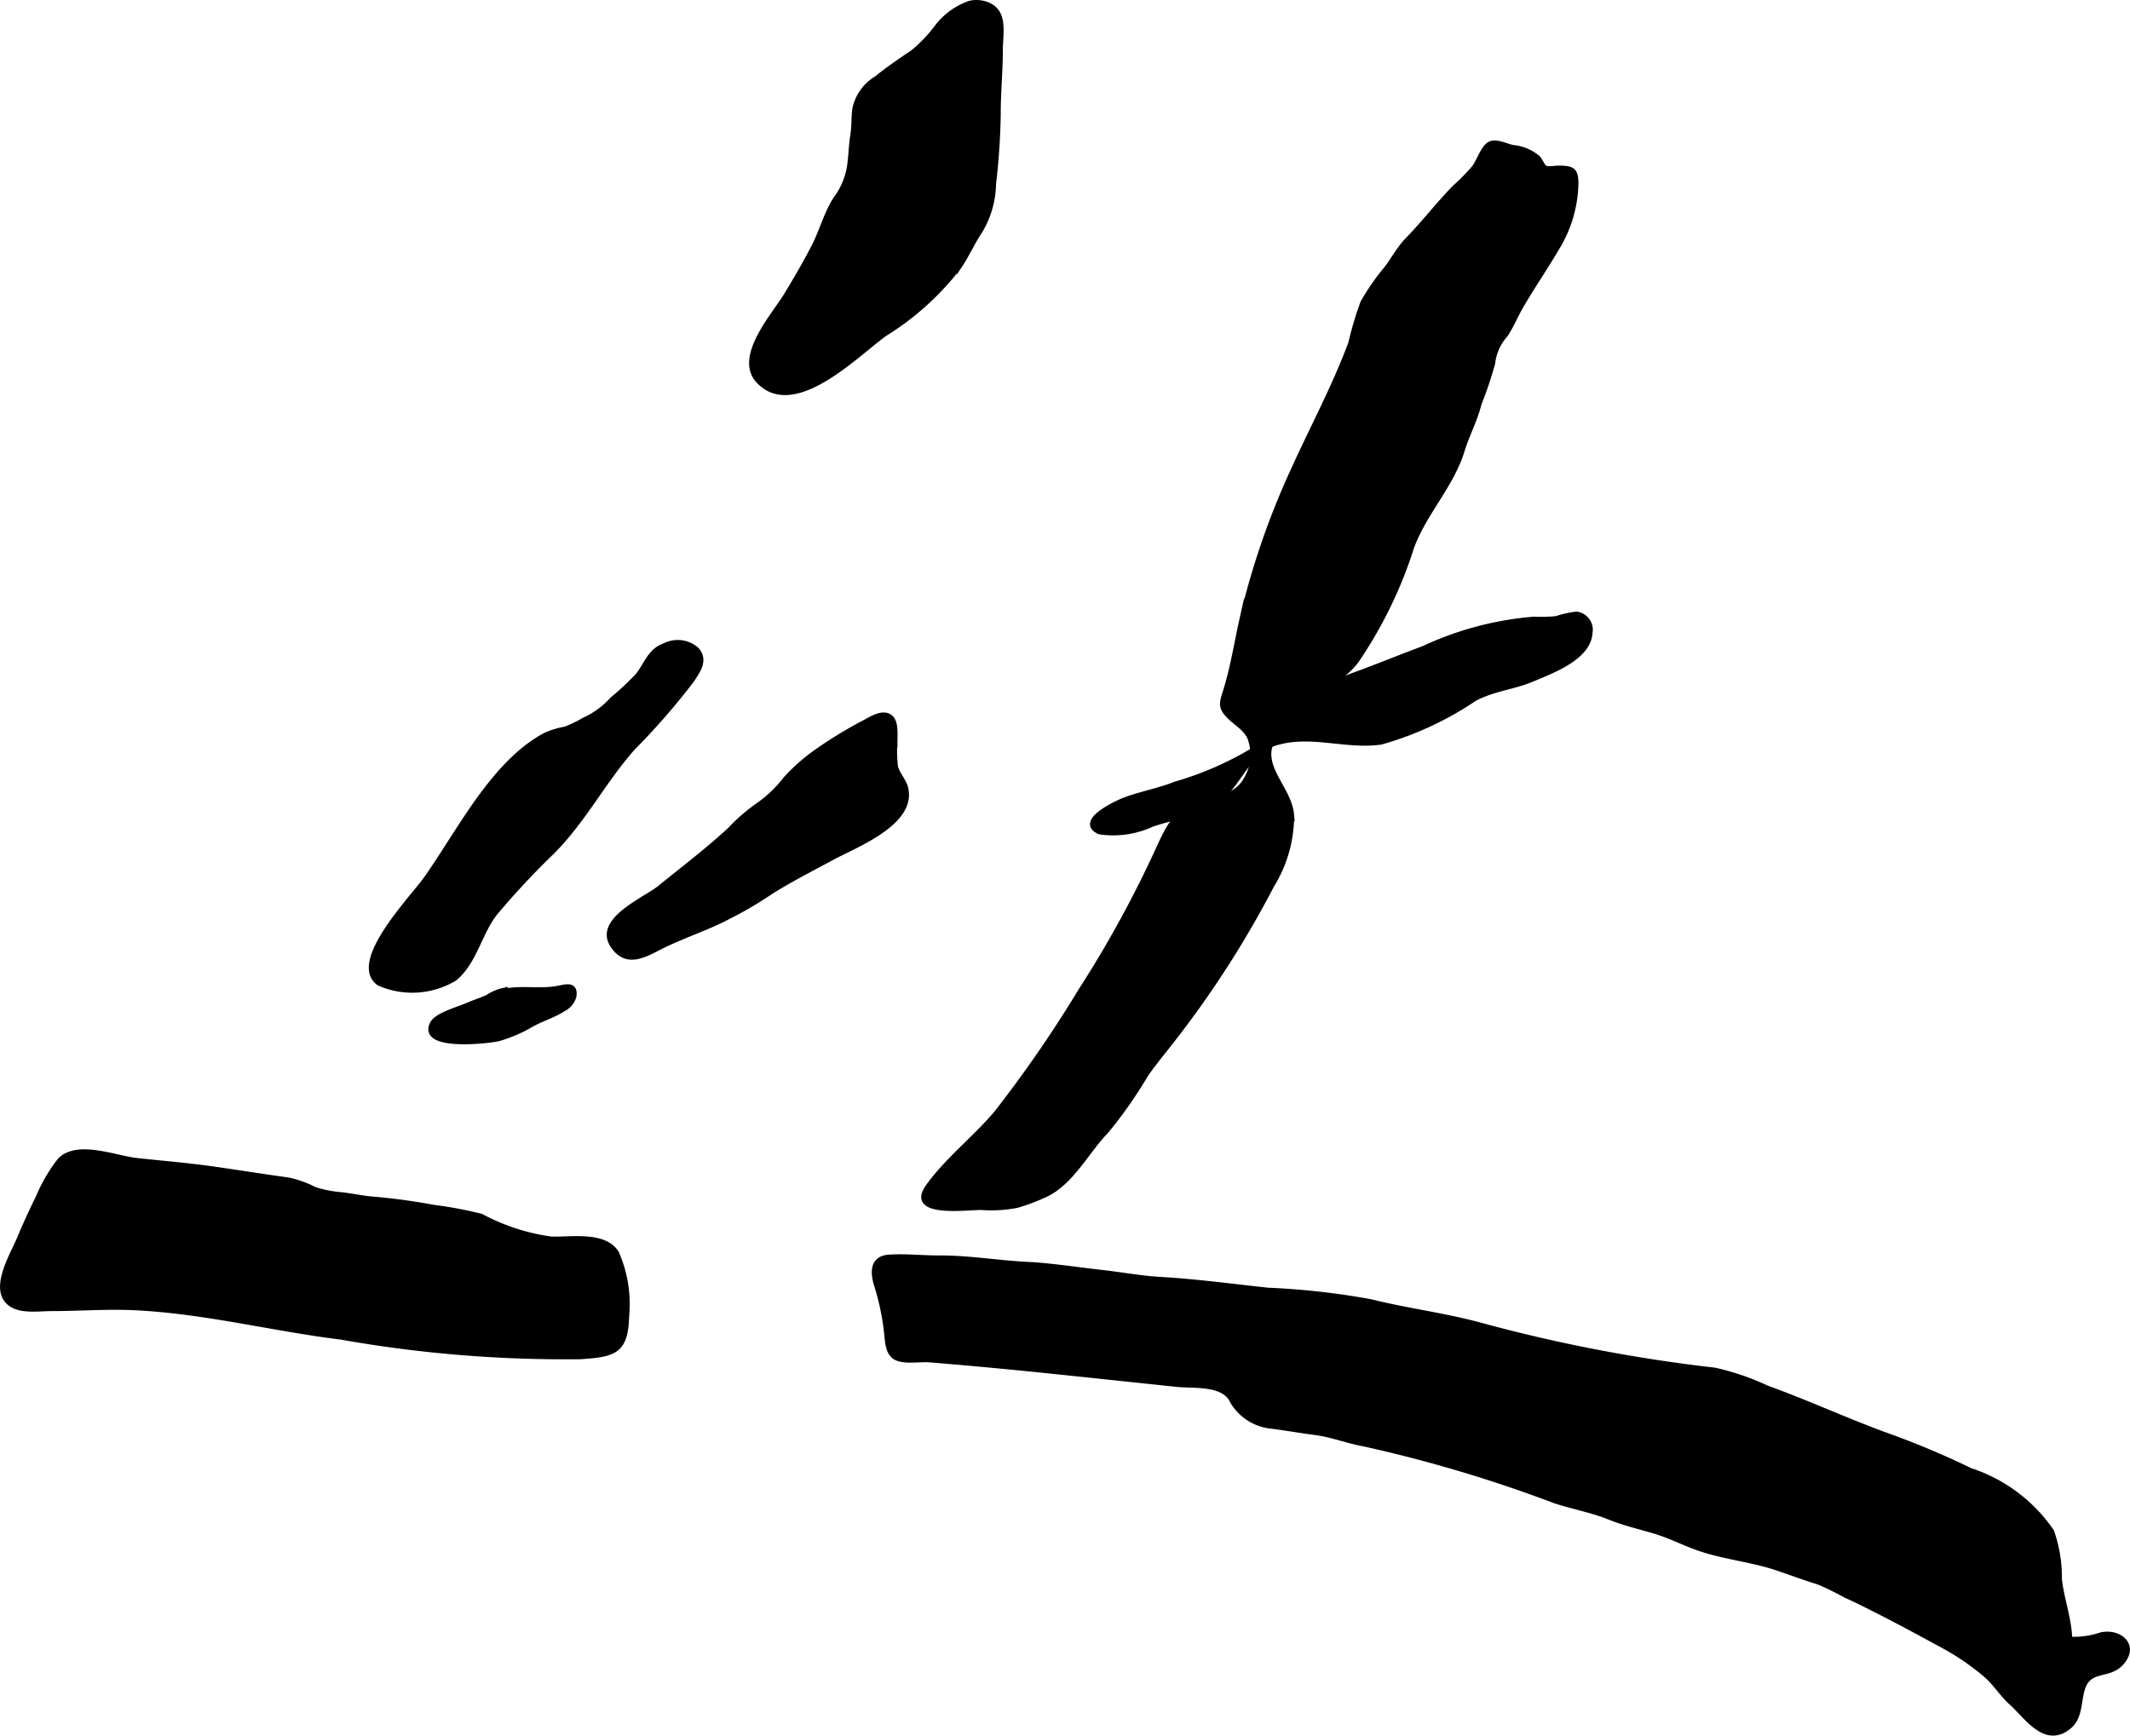
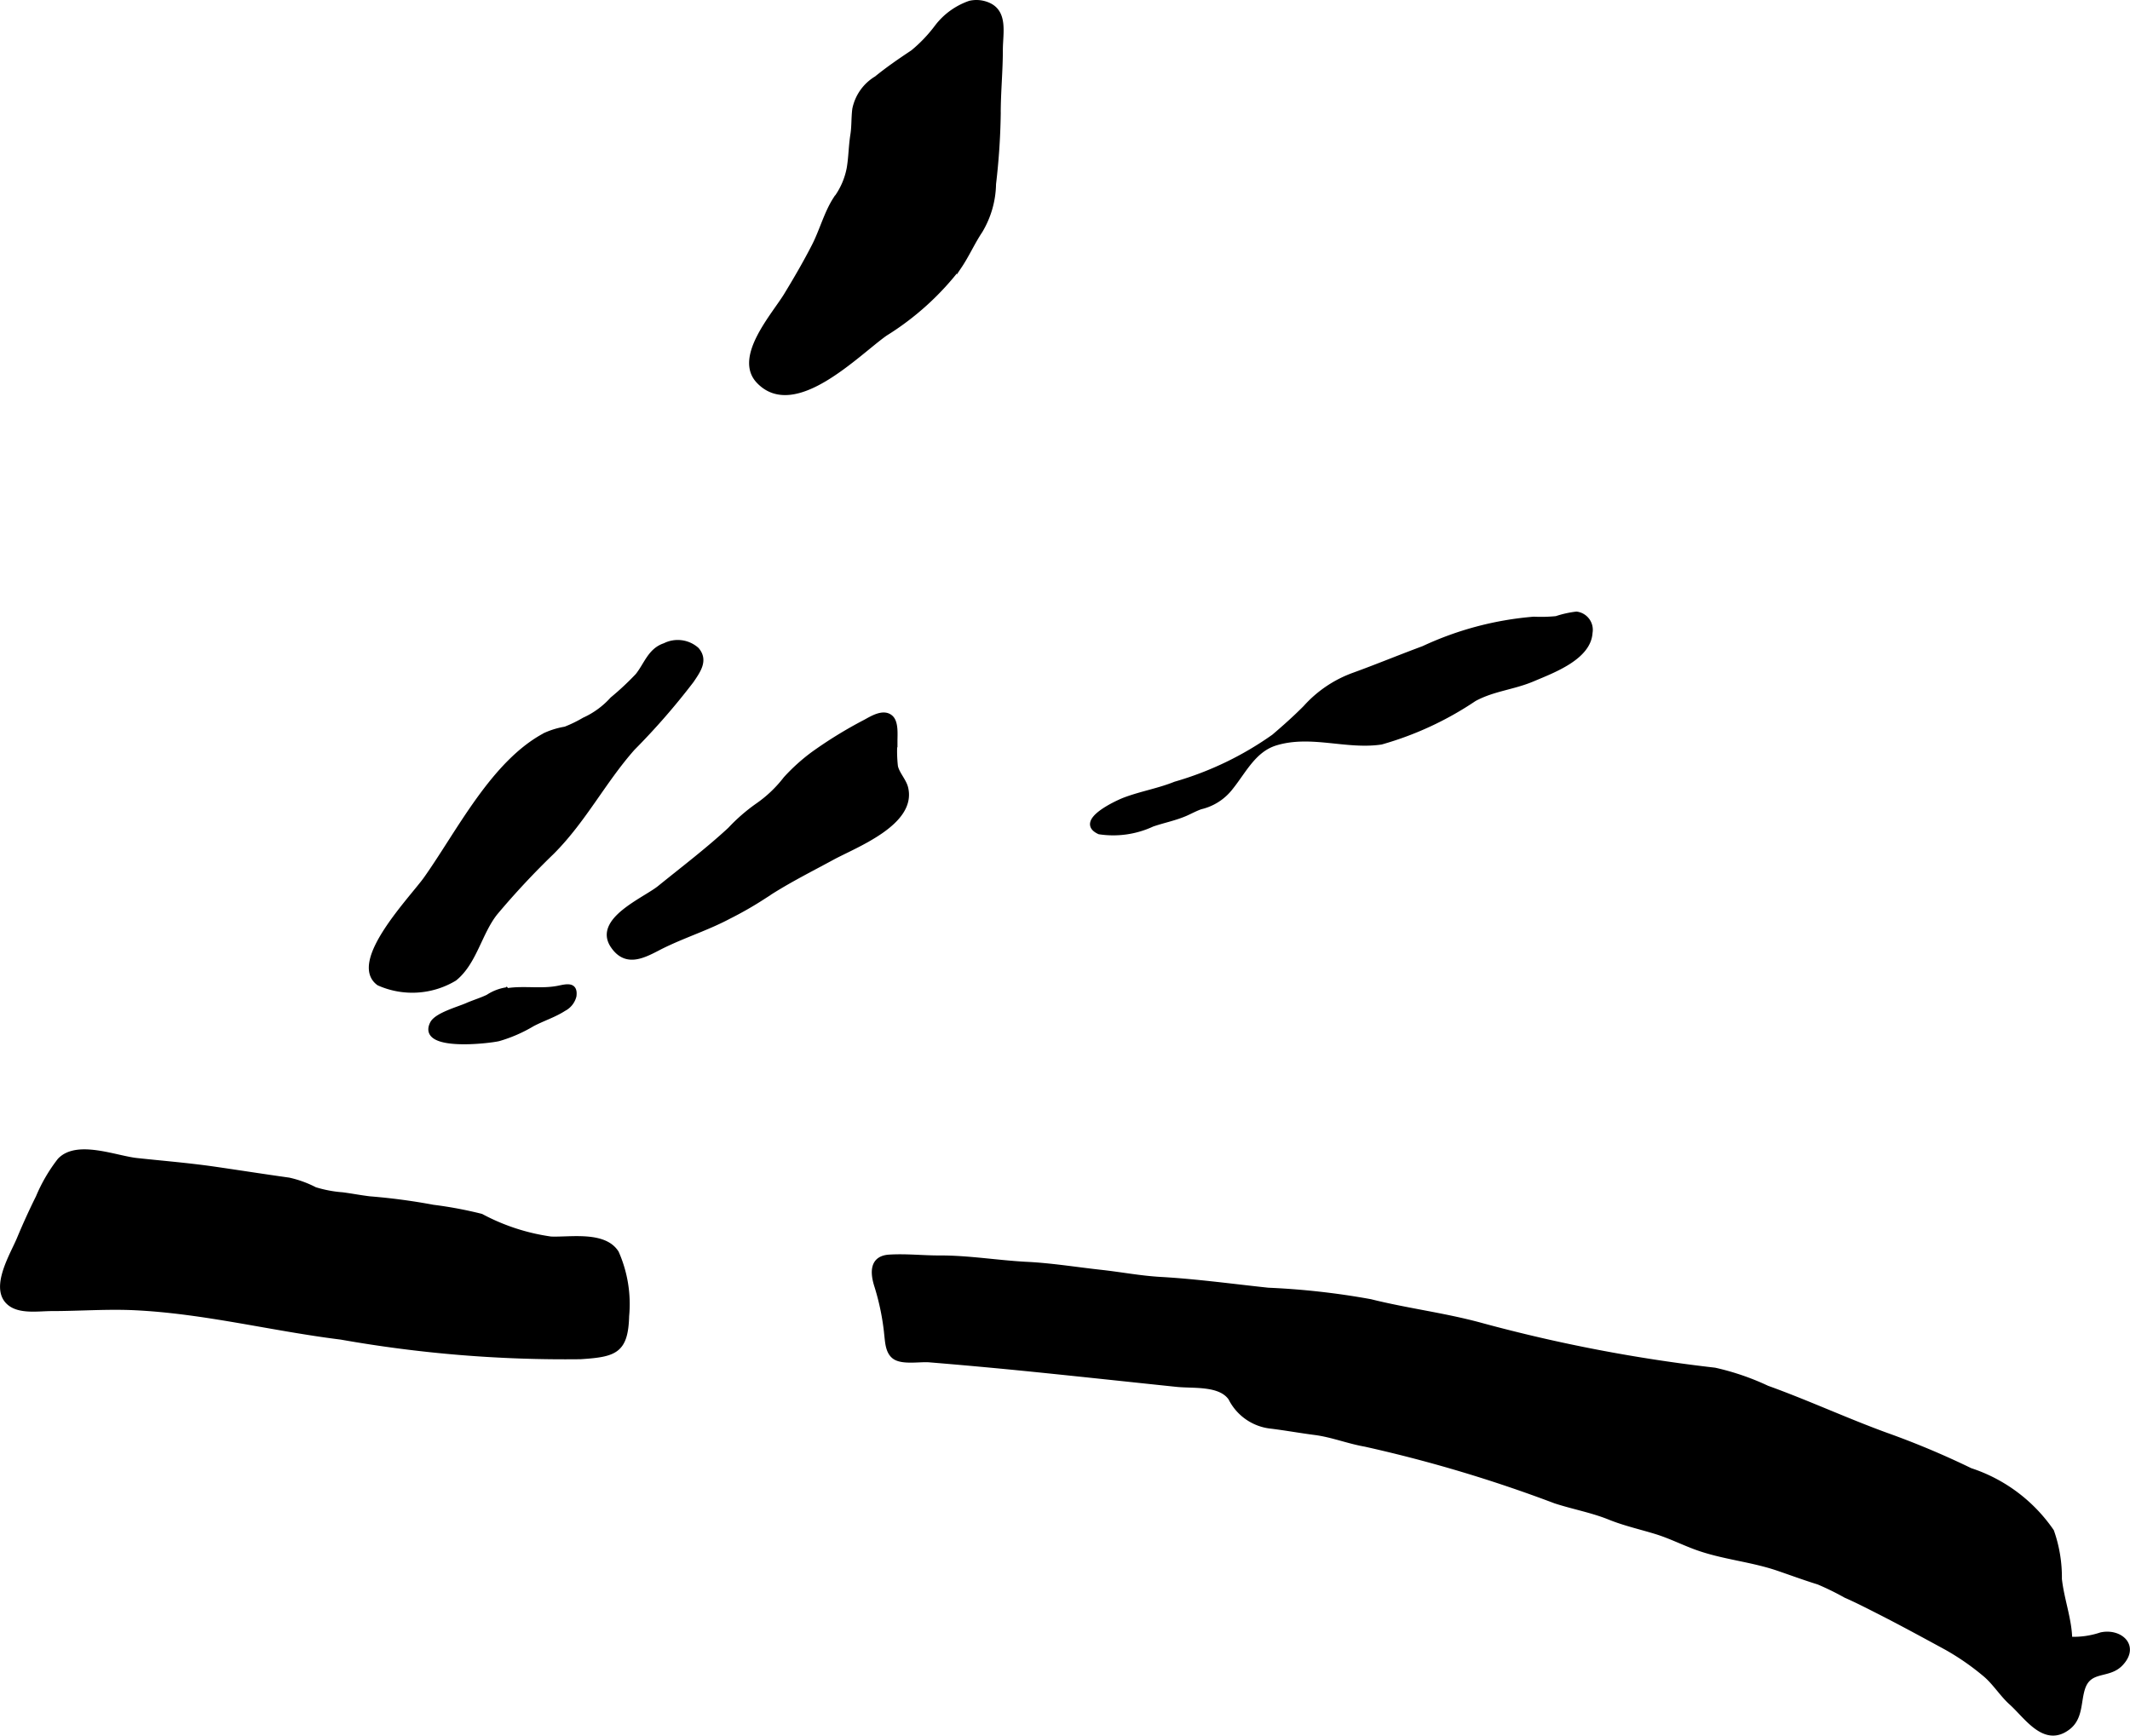
<svg xmlns="http://www.w3.org/2000/svg" version="1.1" width="22.272mm" height="18.152mm" viewBox="0 0 63.132 51.456">
  <defs>
    <style type="text/css">
      .a {
        stroke: #000;
        stroke-miterlimit: 10;
        stroke-width: 0.15px;
      }
    </style>
  </defs>
-   <path class="a" d="M41.663,7.173c.021-.022.04-.043.061-.065.478-.488.92-1.068,1.409-1.562a6.033,6.033,0,0,0,.564-.576c.137-.184.263-.577.448-.692.177-.11.497.053.69.095a1.339,1.339,0,0,1,.752.314c.054.059.143.257.198.288.098.055.319.007.428.009.377.006.491.048.497.434a3.797,3.797,0,0,1-.573,1.949c-.337.574-.714,1.123-1.048,1.697-.166.284-.292.602-.477.873a1.505,1.505,0,0,0-.369.824,10.795,10.795,0,0,1-.405,1.206c-.117.482-.358.922-.502,1.392-.314,1.027-1.118,1.84-1.493,2.853a12.871,12.871,0,0,1-1.651,3.392c-.596.79-2.607,1.756-2.586,2.767.012.614.622,1.143.676,1.794a3.912,3.912,0,0,1-.586,2.079,29.682,29.682,0,0,1-2.967,4.615c-.261.336-.524.65-.769,1.002a13.128,13.128,0,0,1-1.169,1.67c-.584.601-1.024,1.508-1.783,1.876a5.783,5.783,0,0,1-.863.328,3.869,3.869,0,0,1-1.059.062c-.462,0-2.204.241-1.568-.631.592-.812,1.381-1.413,2.024-2.175a37.455,37.455,0,0,0,2.499-3.63,33.397,33.397,0,0,0,2.319-4.248c.281-.601.478-1.039,1.141-1.255.466-.152,1.027-.205,1.349-.621a1.444,1.444,0,0,0,.19-1.381c-.13-.27-.394-.408-.598-.611-.279-.279-.229-.403-.116-.758.215-.684.323-1.394.479-2.092a23.142,23.142,0,0,1,1.522-4.444c.572-1.267,1.227-2.475,1.711-3.777a10.027,10.027,0,0,1,.359-1.205,6.922,6.922,0,0,1,.705-1.014C41.293,7.702,41.45,7.413,41.663,7.173Z" />
  <path class="a" d="M42.191,19.227a9.552,9.552,0,0,1,3.271-.869,4.607,4.607,0,0,0,.667-.017,3.005,3.005,0,0,1,.597-.134.469.469,0,0,1,.402.55c-.043.74-1.123,1.128-1.687,1.369-.592.253-1.178.285-1.745.593a9.622,9.622,0,0,1-2.759,1.28c-1.035.154-2.082-.291-3.129.029-.648.199-.939.831-1.333,1.32a1.573,1.573,0,0,1-.888.571c-.145.05-.281.124-.422.188-.329.148-.677.211-1.014.328a2.733,2.733,0,0,1-1.566.225c-.674-.309.532-.861.751-.944.496-.187,1-.268,1.5-.469a9.675,9.675,0,0,0,2.922-1.406c.321-.274.642-.56.938-.859a3.531,3.531,0,0,1,1.42-.962C40.812,19.768,41.496,19.484,42.191,19.227Z" />
  <path class="a" d="M28.747.097a.866.866,0,0,1,.463.021c.611.196.439.846.439,1.364,0,.639-.065,1.267-.063,1.92a20.119,20.119,0,0,1-.139,2.052,2.787,2.787,0,0,1-.398,1.39c-.226.338-.389.712-.615,1.048a8.198,8.198,0,0,1-2.196,1.995c-.817.573-2.695,2.538-3.756,1.406-.661-.705.464-1.947.827-2.545.291-.479.574-.965.829-1.464.223-.438.36-.96.623-1.371a2.211,2.211,0,0,0,.409-.921c.056-.328.056-.662.108-.989.041-.253.025-.513.058-.767a1.377,1.377,0,0,1,.644-.908c.355-.289.701-.524,1.078-.776a4.318,4.318,0,0,0,.719-.755A2.073,2.073,0,0,1,28.747.097Z" />
  <path class="a" d="M18.75,22.179c-.869.982-1.445,2.133-2.387,3.078a23.503,23.503,0,0,0-1.683,1.803c-.468.584-.62,1.478-1.21,1.95a2.432,2.432,0,0,1-2.241.136c-.856-.621.996-2.521,1.399-3.09.98-1.383,1.998-3.453,3.547-4.265a2.379,2.379,0,0,1,.58-.174,3.876,3.876,0,0,0,.56-.272,2.522,2.522,0,0,0,.835-.611,8.302,8.302,0,0,0,.749-.7c.264-.328.37-.751.806-.894a.846.846,0,0,1,.944.122c.271.314.04.625-.155.915A20.531,20.531,0,0,1,18.75,22.179Z" />
  <path class="a" d="M19.898,27.917c-.135.061-.269.124-.4.193-.47.245-.957.483-1.331-.071-.516-.763.949-1.359,1.384-1.712.702-.569,1.423-1.116,2.087-1.73a5.256,5.256,0,0,1,.816-.711,3.735,3.735,0,0,0,.835-.794,5.609,5.609,0,0,1,.811-.733,12.691,12.691,0,0,1,1.55-.953c.21-.115.544-.323.754-.127.153.143.121.491.121.701a4.016,4.016,0,0,0,.014.74c.042.214.249.425.302.635.261,1.042-1.498,1.701-2.175,2.069-.7.38-1.417.737-2.078,1.184a10.679,10.679,0,0,1-.984.561C21.054,27.462,20.464,27.663,19.898,27.917Z" />
  <path class="a" d="M.476,36.941c.036-.076.068-.145.094-.207.173-.415.364-.836.564-1.237a4.785,4.785,0,0,1,.637-1.092c.509-.54,1.66-.064,2.28.002.767.083,1.529.144,2.294.254.738.107,1.475.223,2.213.326a3.143,3.143,0,0,1,.773.281,3.679,3.679,0,0,0,.818.155c.275.036.533.087.811.12a18.012,18.012,0,0,1,1.876.25A11.844,11.844,0,0,1,14.261,36.06a6.182,6.182,0,0,0,2.067.675c.561.024,1.584-.168,1.942.411A3.764,3.764,0,0,1,18.572,39.017c-.028,1.043-.352,1.139-1.366,1.205a37.982,37.982,0,0,1-7.099-.581c-2.042-.253-4.033-.769-6.095-.87-.821-.041-1.656.024-2.479.024-.392,0-.951.096-1.261-.172C-.169,38.242.234,37.451.476,36.941Z" />
  <path class="a" d="M25.991,38.13c-.134-.414-.137-.827.365-.859.5-.032,1,.027,1.5.025.858-.003,1.725.146,2.578.189.732.036,1.456.155,2.184.235.619.068,1.175.178,1.778.212,1.069.061,2.128.207,3.191.32a22.297,22.297,0,0,1,3.032.339c1.096.274,2.207.406,3.298.707a46.461,46.461,0,0,0,6.906,1.324,7.471,7.471,0,0,1,1.554.532c1.192.429,2.335.96,3.52,1.392a24.792,24.792,0,0,1,2.503,1.051,4.685,4.685,0,0,1,2.408,1.804,4.093,4.093,0,0,1,.232,1.412c.064.6.297,1.202.306,1.786a2.527,2.527,0,0,0,.928-.129c.557-.123,1.082.33.581.854-.367.384-.931.121-1.128.732-.127.396-.059.868-.425,1.152-.693.539-1.228-.318-1.681-.725-.287-.257-.499-.615-.799-.859a7.484,7.484,0,0,0-1.127-.779c-.663-.36-1.325-.722-1.998-1.064-.326-.165-.653-.334-.988-.481a8.158,8.158,0,0,0-.808-.396c-.398-.123-.792-.268-1.194-.406-.798-.274-1.645-.336-2.438-.627-.394-.145-.767-.333-1.169-.458-.462-.143-.937-.247-1.387-.429-.522-.211-1.076-.31-1.611-.484a41.231,41.231,0,0,0-5.64-1.685c-.512-.09-.976-.28-1.487-.346-.432-.056-.854-.132-1.28-.186a1.511,1.511,0,0,1-1.215-.832c-.316-.455-1.107-.356-1.604-.409-1.455-.152-2.91-.31-4.366-.457q-1.484-.149-2.97-.271c-.274-.022-.788.077-1.023-.089-.196-.139-.208-.427-.232-.643A7.257,7.257,0,0,0,25.991,38.13Z" />
  <path class="a" d="M14.962,29.296l.041.052a1.369,1.369,0,0,0-.539.211c-.203.098-.415.159-.627.252-.248.109-.893.285-1.019.532-.387.761,1.664.52,1.958.451a4.245,4.245,0,0,0,1.002-.436c.296-.157.648-.268.932-.453a.585.585,0,0,0,.3-.373c.047-.347-.2-.288-.448-.236-.504.104-1.019-.002-1.516.073l.041.052" />
</svg>